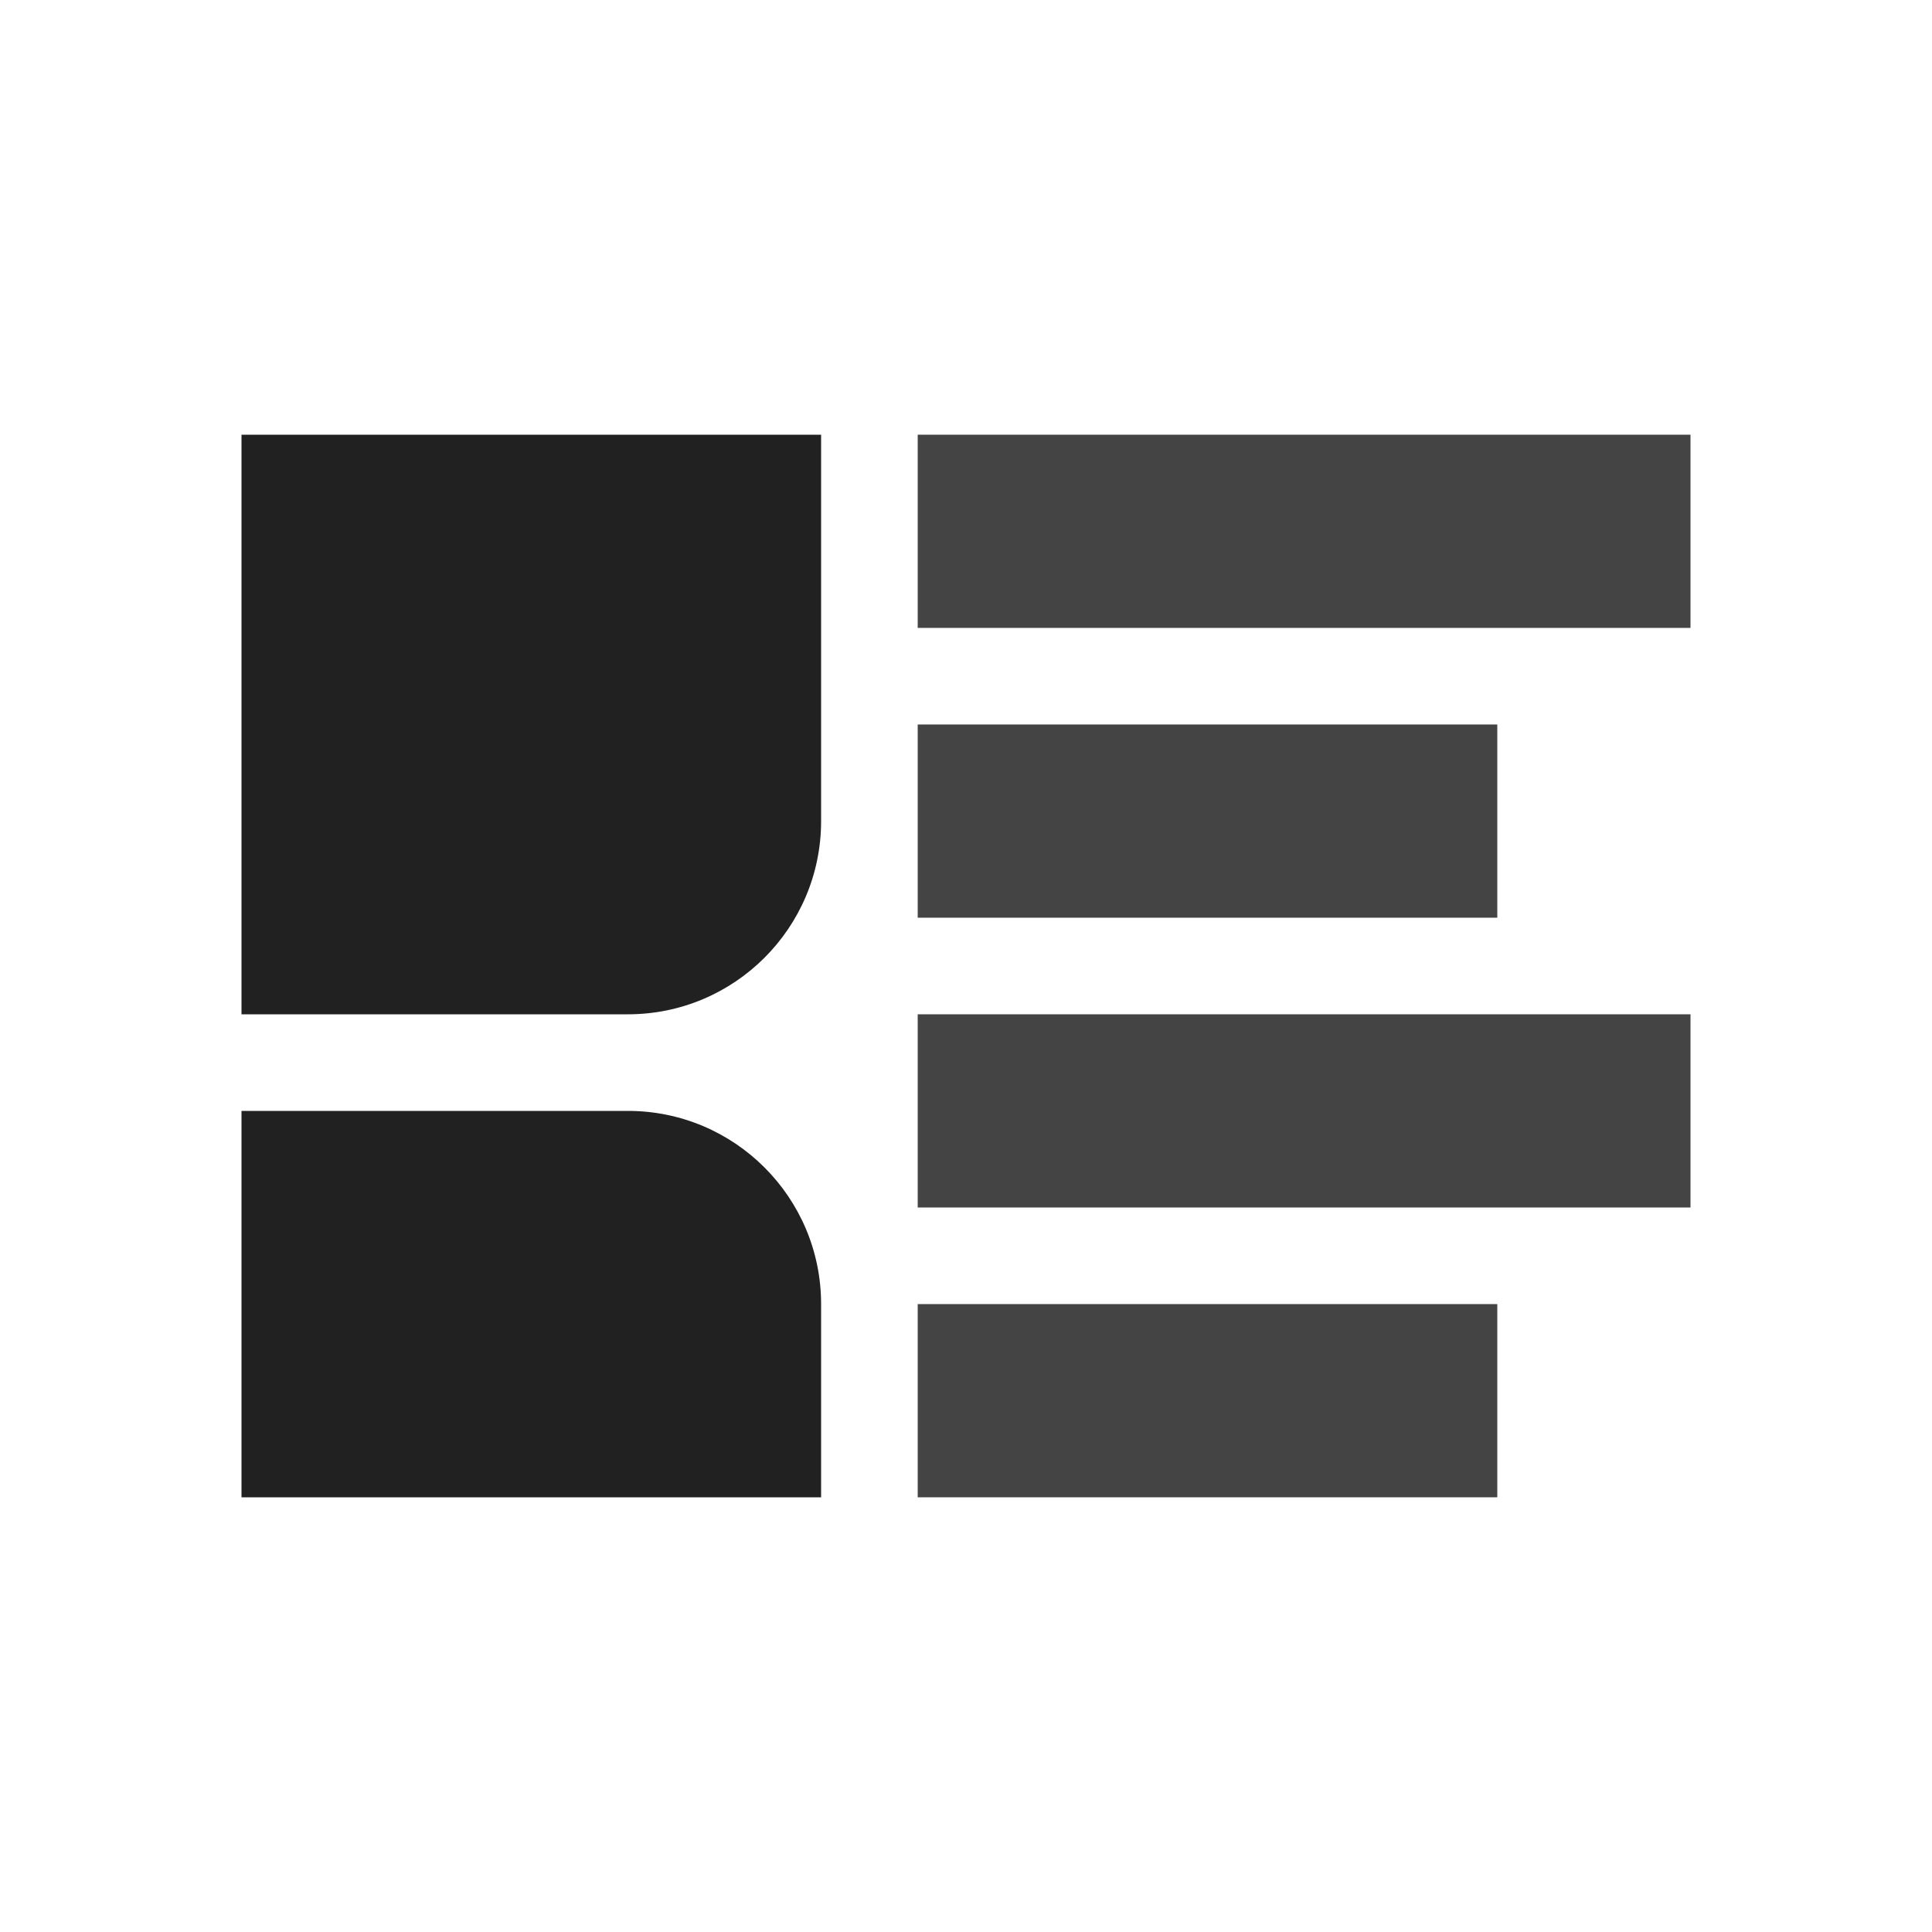
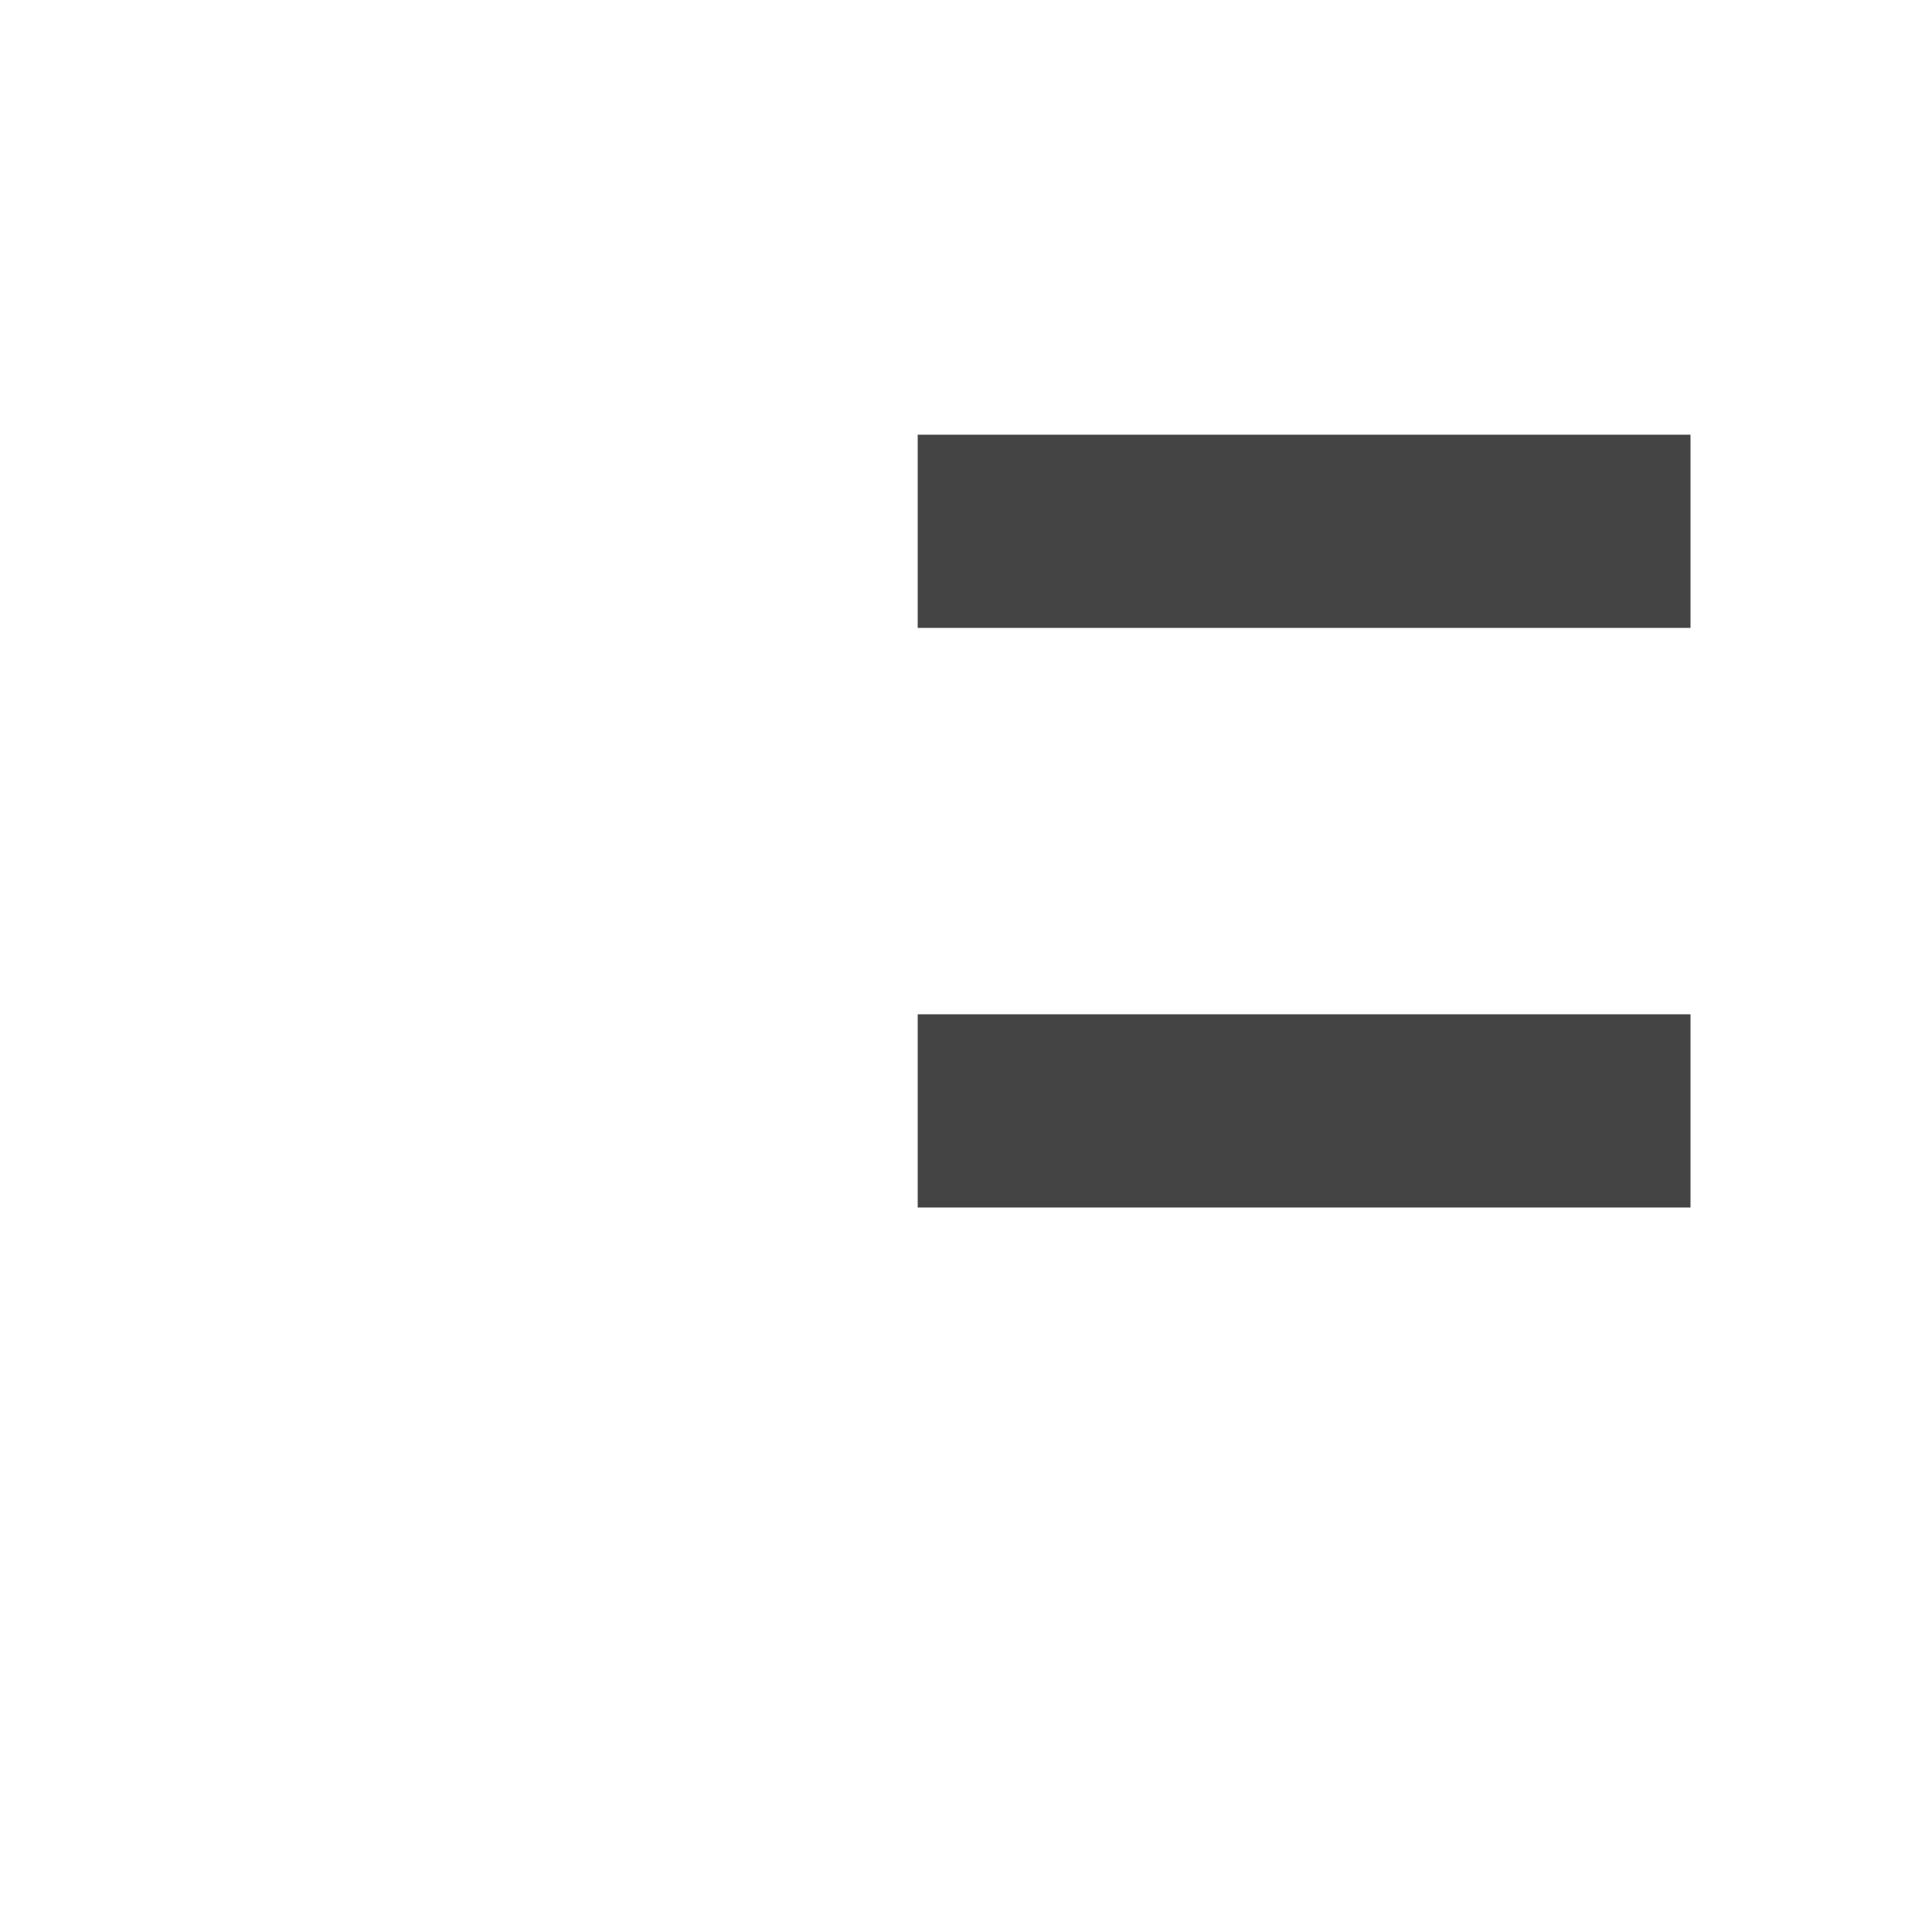
<svg xmlns="http://www.w3.org/2000/svg" width="200" height="200" viewBox="0 0 200 200" fill="none">
-   <rect width="200" height="200" fill="none" />
  <g transform="translate(25, 45)">
-     <path d="M0 0H60V40C60 51.046 51.046 60 40 60H0V0Z" fill="#212121" />
-     <path d="M0 70H40C51.046 70 60 78.954 60 90V110H0V70Z" fill="#212121" />
    <rect x="70" y="0" width="80" height="20" fill="#444444" />
-     <rect x="70" y="30" width="60" height="20" fill="#444444" />
    <rect x="70" y="60" width="80" height="20" fill="#444444" />
-     <rect x="70" y="90" width="60" height="20" fill="#444444" />
  </g>
</svg>